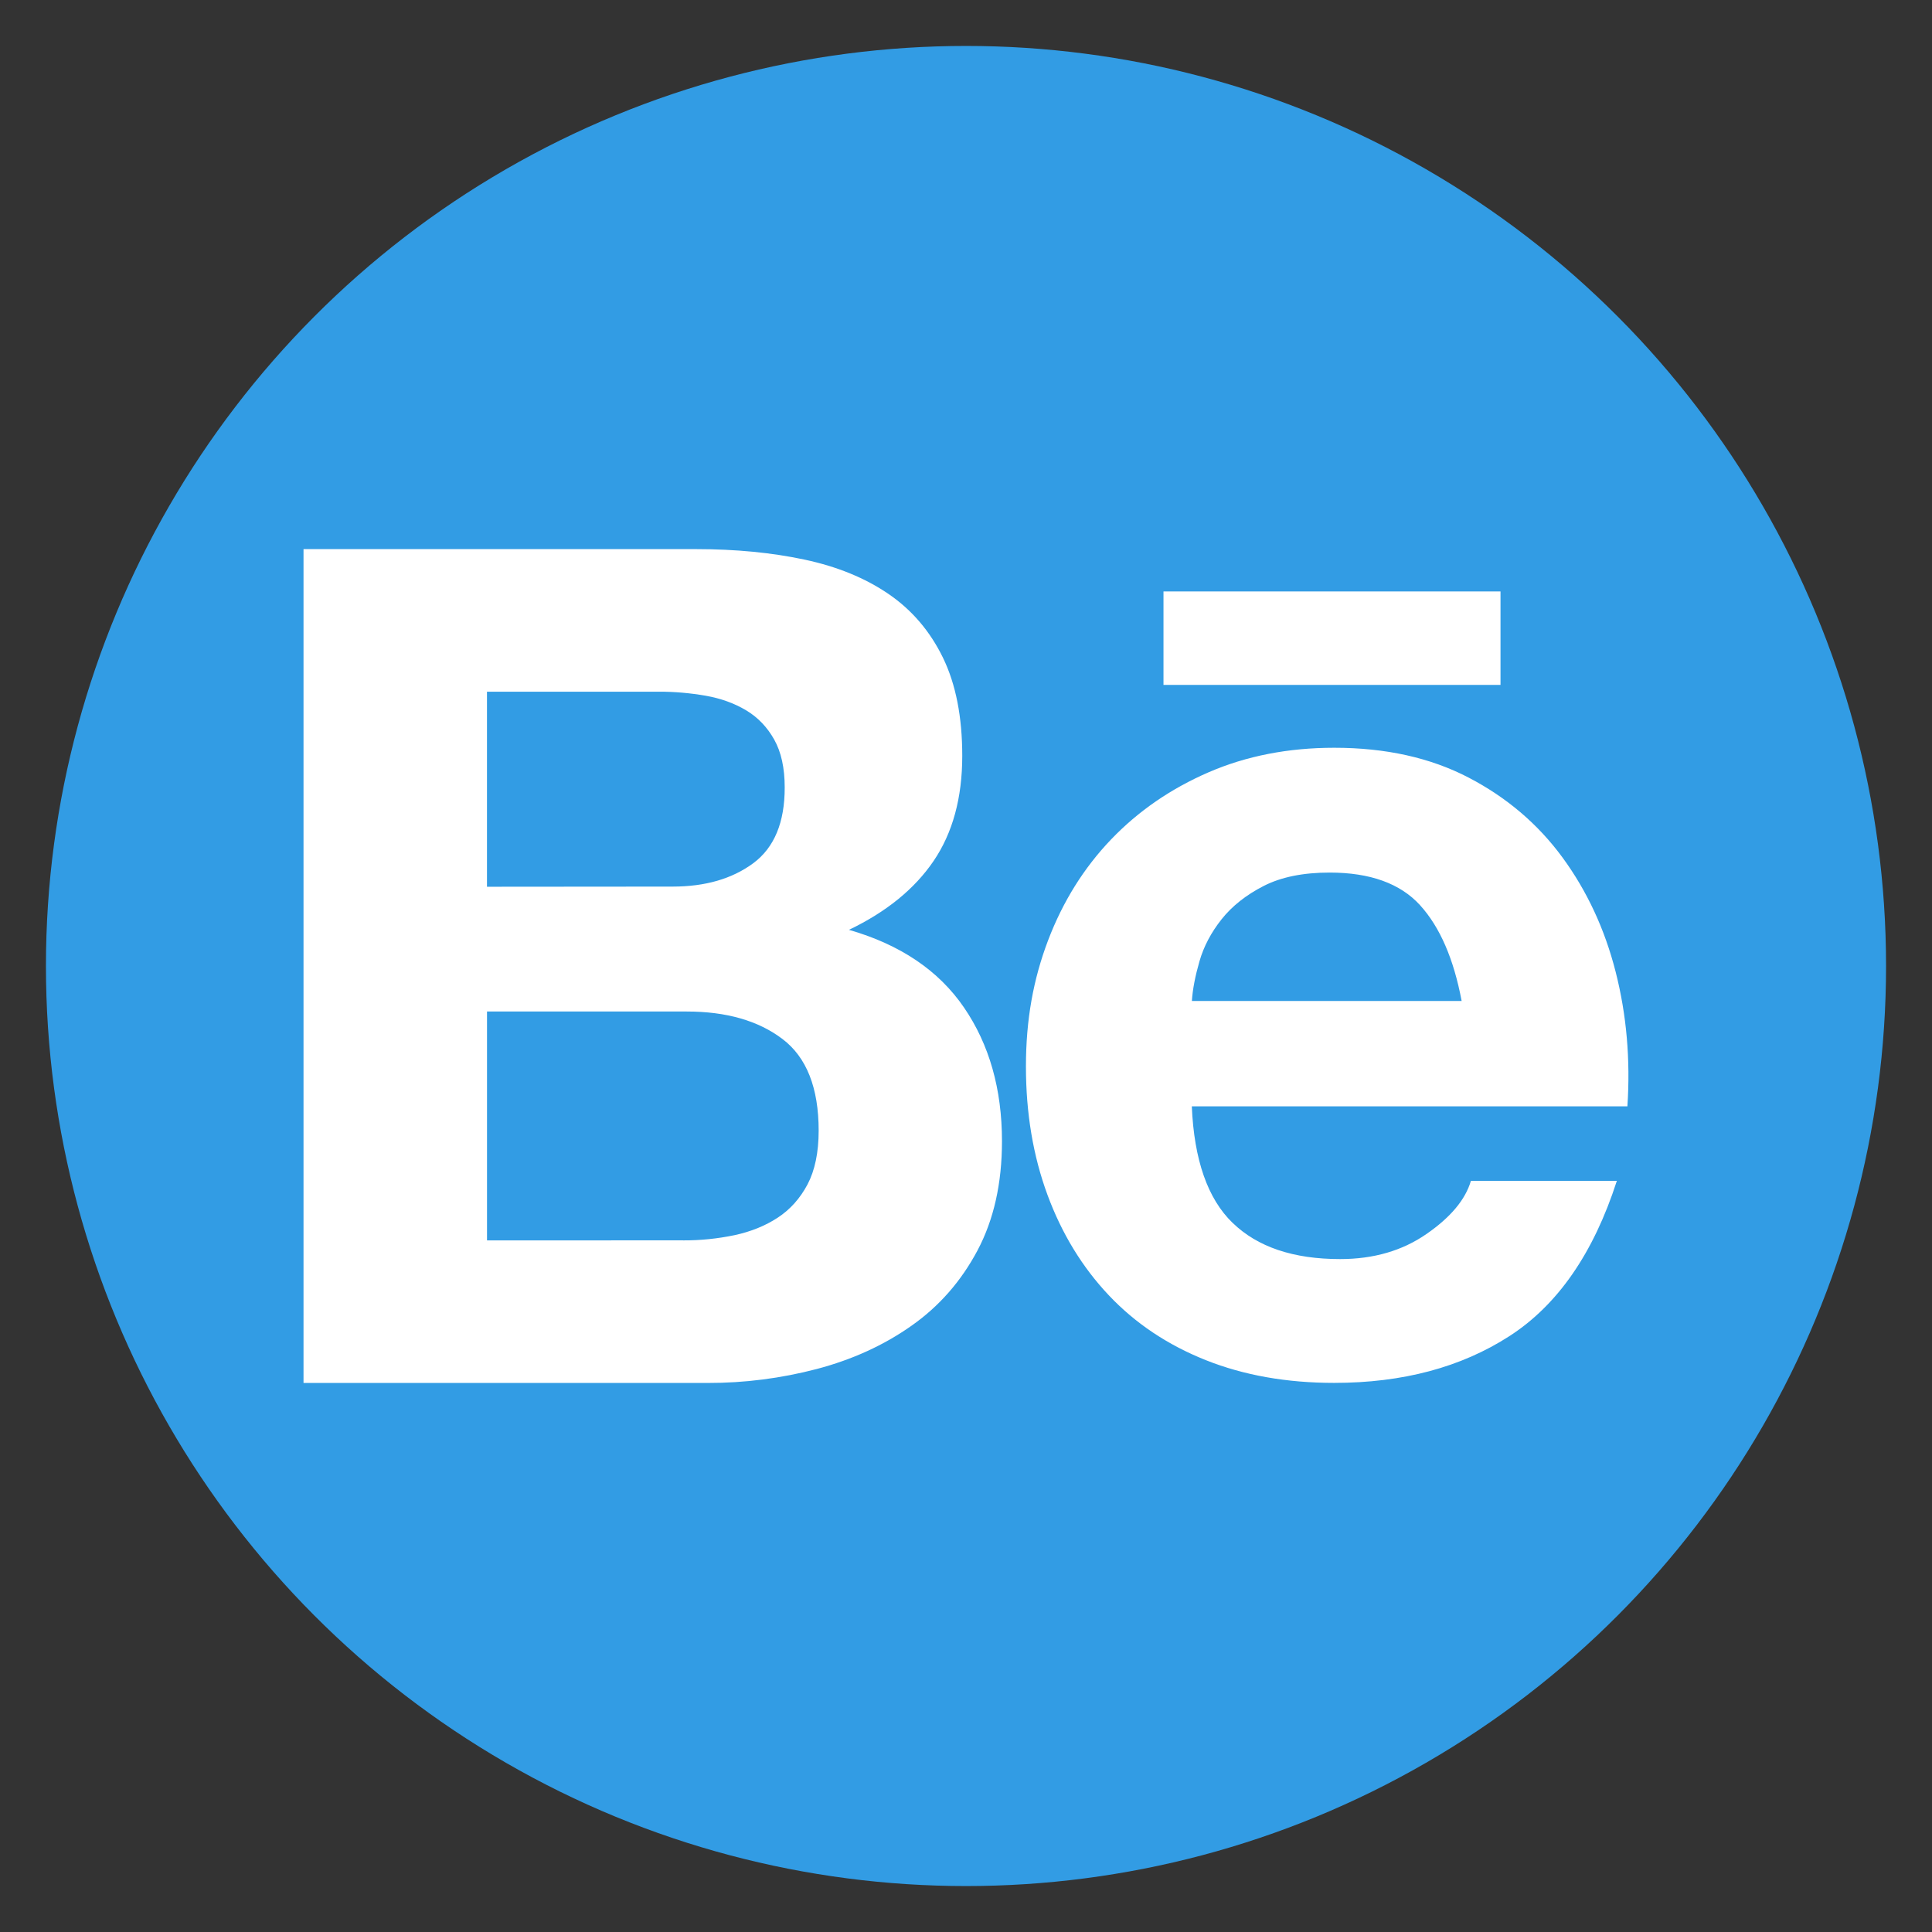
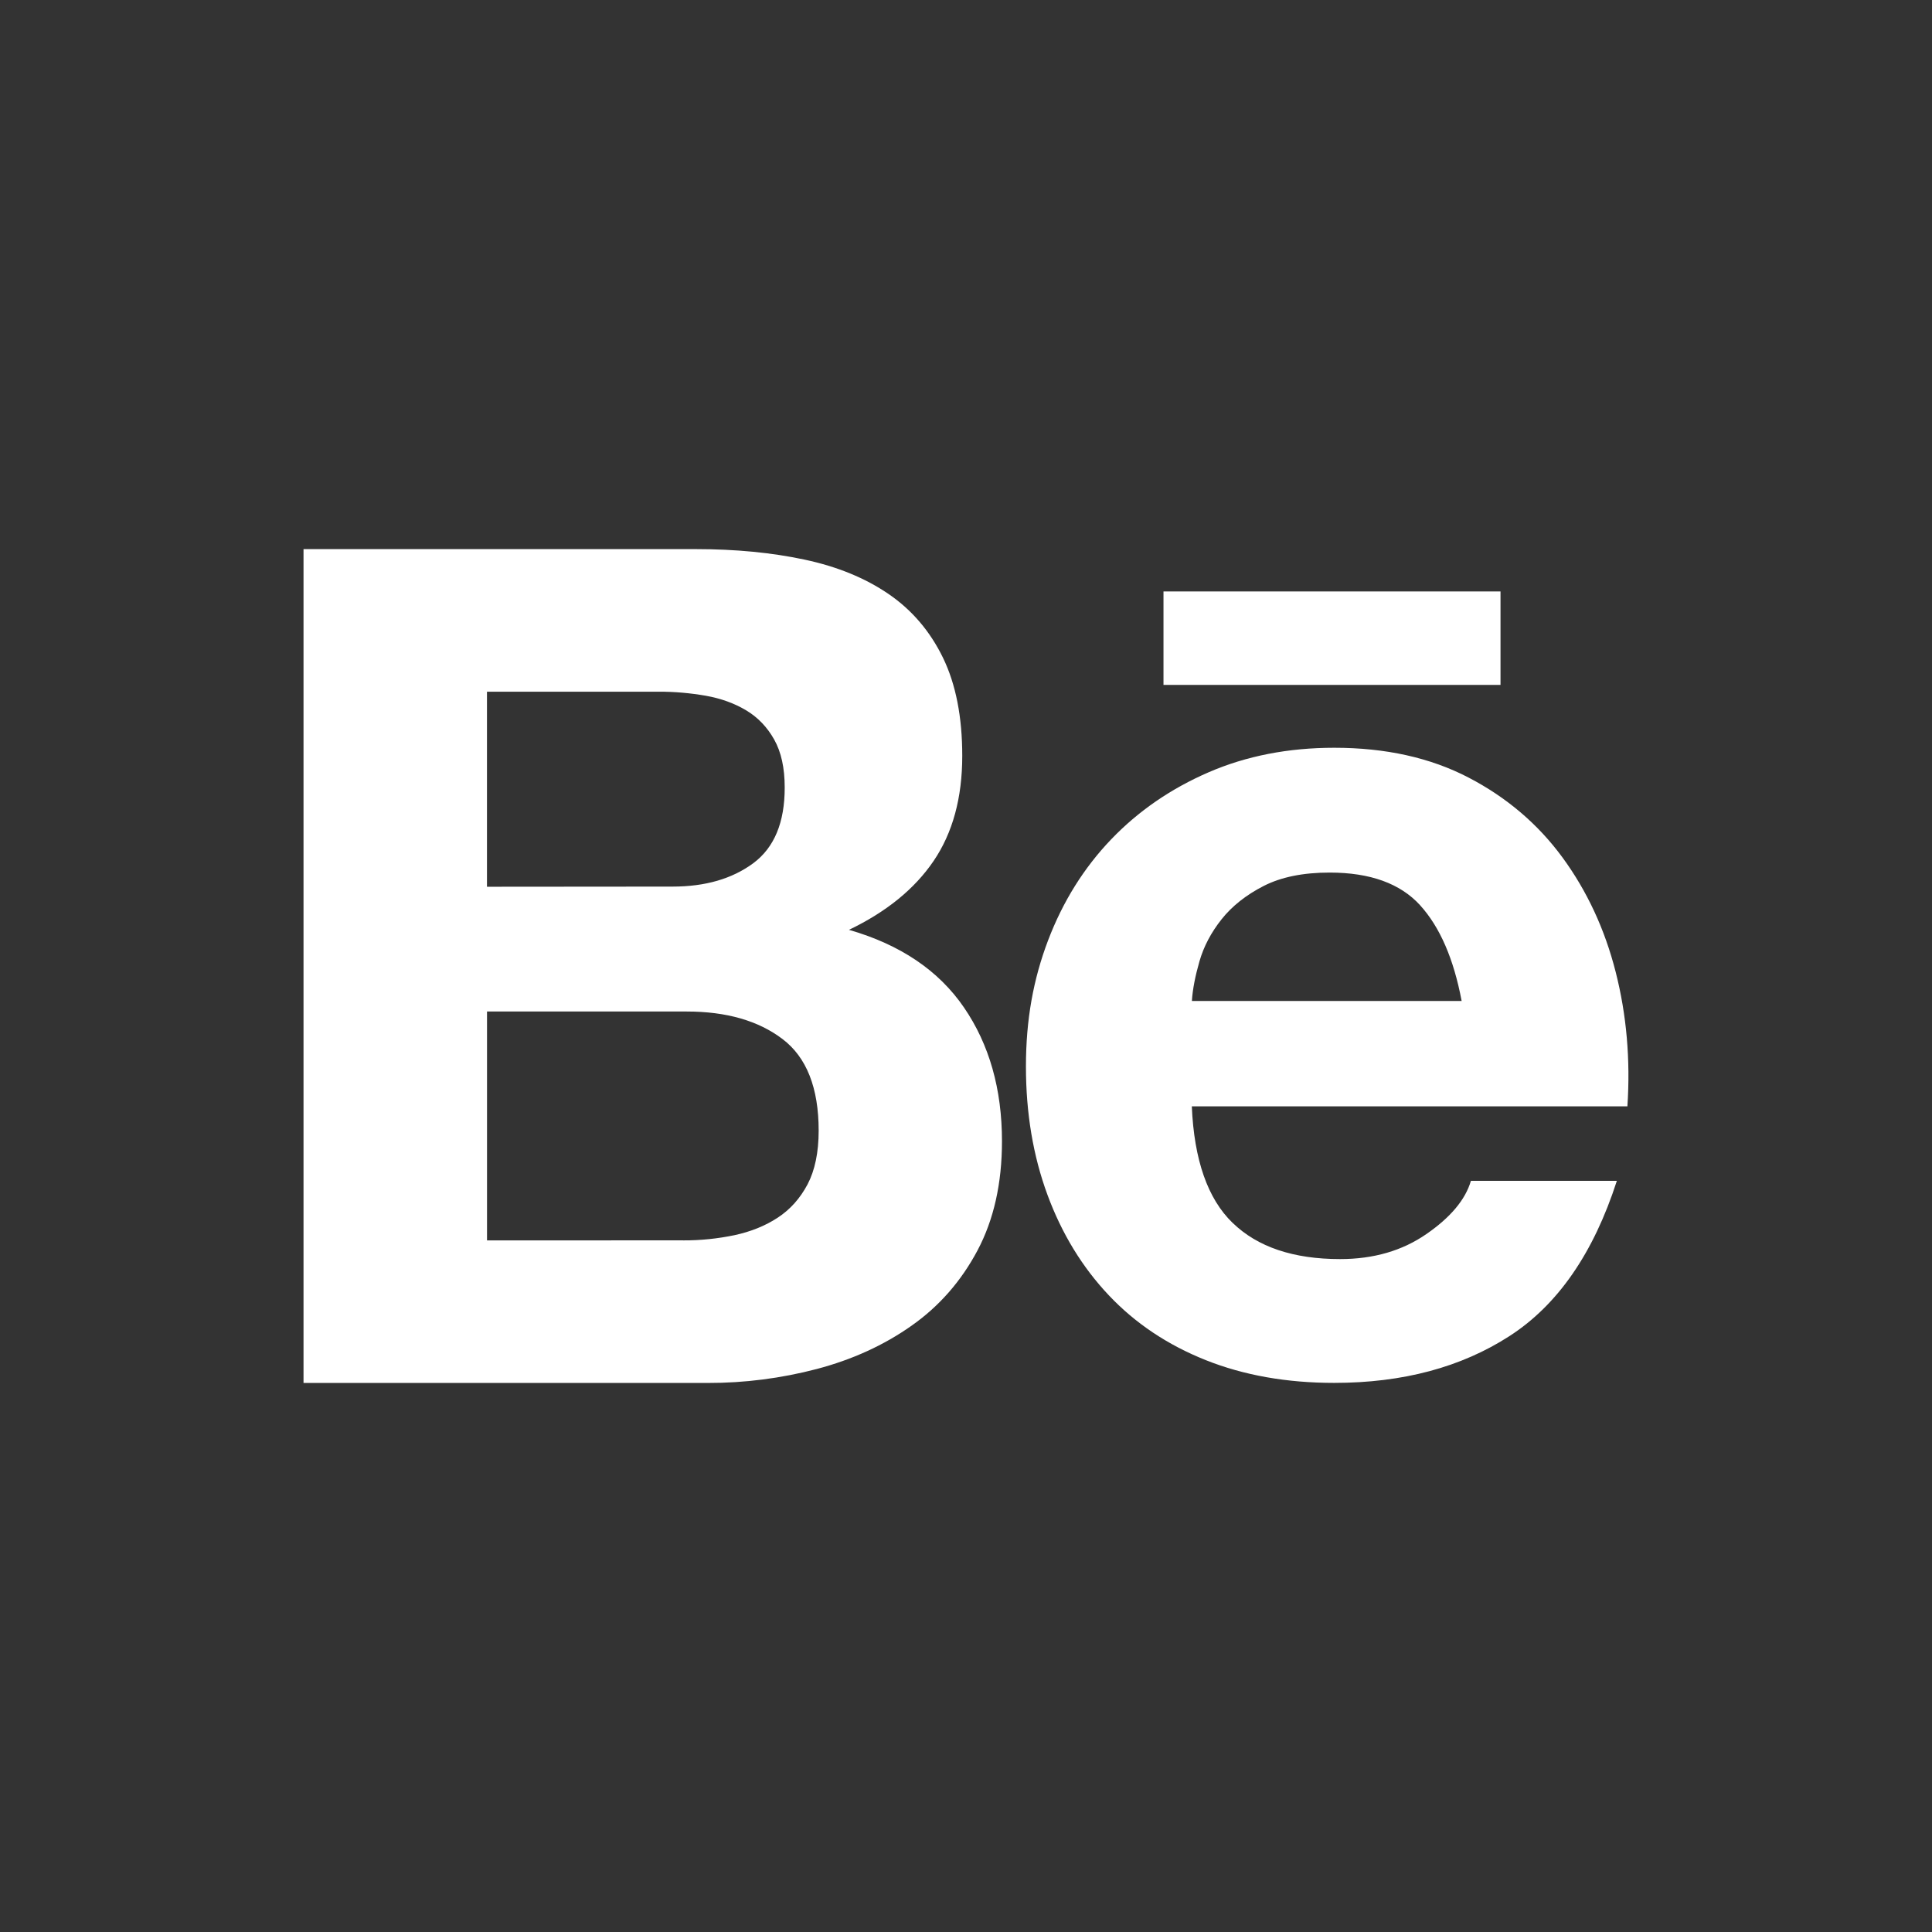
<svg xmlns="http://www.w3.org/2000/svg" id="Layer_1" viewBox="0 0 500 500">
  <rect x="0" y="0" width="500" height="500" fill="#333333" stroke="none" />
  <defs>
    <style>      .st0 {        fill: #329ce4;      }      .st1 {        fill: #fff;      }    </style>
  </defs>
-   <circle id="background" class="st0" cx="250" cy="250" r="238.11" />
  <path id="behance" class="st1" d="M180.11,142.11c10.27,0,19.64.91,28.12,2.72s15.72,4.78,21.75,8.91,10.72,9.62,14.06,16.48c3.33,6.86,4.99,15.32,4.99,25.39,0,10.88-2.48,19.94-7.41,27.2-4.93,7.26-12.25,13.2-21.91,17.83,13.3,3.83,23.22,10.53,29.77,20.1,6.55,9.57,9.83,21.11,9.83,34.61,0,10.88-2.11,20.31-6.34,28.27-4.23,7.96-9.92,14.46-17.09,19.49-7.16,5.05-15.32,8.76-24.48,11.18-9.22,2.42-18.73,3.64-28.25,3.62h-104.6v-215.8h101.56ZM174.07,229.45c8.46,0,15.41-2.02,20.86-6.04,5.45-4.04,8.17-10.57,8.15-19.64,0-5.03-.91-9.16-2.72-12.38s-4.23-5.75-7.26-7.56-6.5-3.07-10.42-3.77c-4.04-.7-8.13-1.07-12.25-1.05h-44.4v50.48l48.04-.04h0ZM176.8,321.01c4.48.02,8.93-.44,13.3-1.35,4.23-.91,7.96-2.42,11.18-4.53,3.22-2.11,5.79-4.99,7.71-8.61,1.9-3.62,2.88-8.27,2.88-13.91,0-11.07-3.12-18.99-9.37-23.72-6.25-4.74-14.52-7.11-24.78-7.11h-51.68v59.24l50.77-.02h-.01ZM319.01,316.48c6.44,6.25,15.72,9.37,27.81,9.37,8.67,0,16.12-2.17,22.36-6.5,6.25-4.32,10.08-8.91,11.49-13.75h37.77c-6.04,18.74-15.32,32.14-27.81,40.19-12.5,8.06-27.6,12.1-45.34,12.1-12.29,0-23.37-1.96-33.24-5.89s-18.23-9.52-25.09-16.78-12.15-15.91-15.87-25.98-5.58-21.16-5.58-33.24,1.9-22.55,5.73-32.63,9.28-18.78,16.32-26.14c7.05-7.35,15.47-13.14,25.24-17.37s20.61-6.34,32.5-6.34c13.3,0,24.88,2.57,34.76,7.71,9.87,5.14,17.98,12.04,24.33,20.71,6.34,8.67,10.93,18.53,13.75,29.62s3.83,22.67,3.03,34.76h-112.73c.59,13.85,4.11,23.93,10.55,30.15h.02ZM367.53,234.28c-5.14-5.64-12.95-8.46-23.43-8.46-6.86,0-12.55,1.16-17.07,3.47-4.53,2.32-8.15,5.18-10.88,8.61-2.72,3.43-4.63,7.05-5.73,10.88s-1.77,7.26-1.96,10.27h69.81c-2.04-10.86-5.62-19.13-10.74-24.76h0ZM301.11,153.06h87.22v24.19h-87.22v-24.19Z" />
</svg>